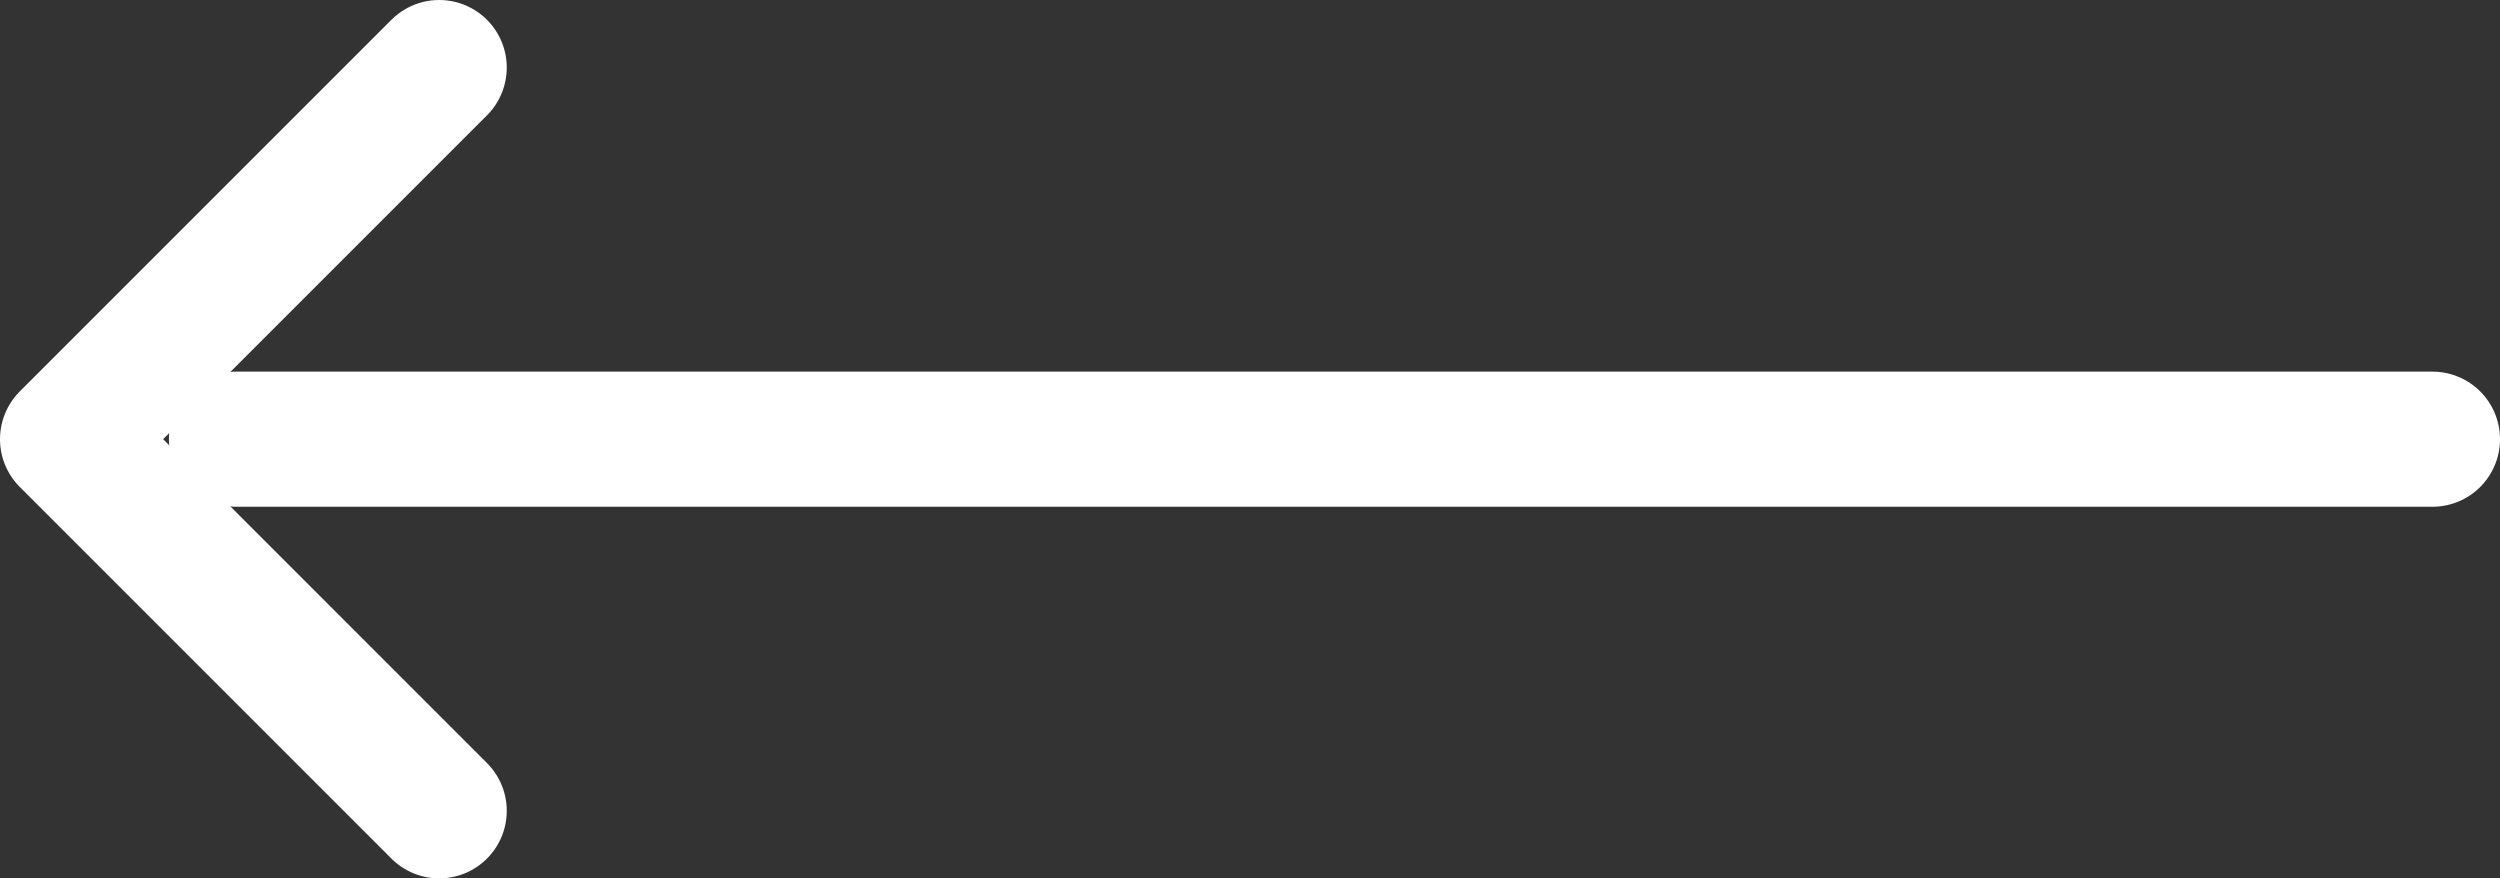
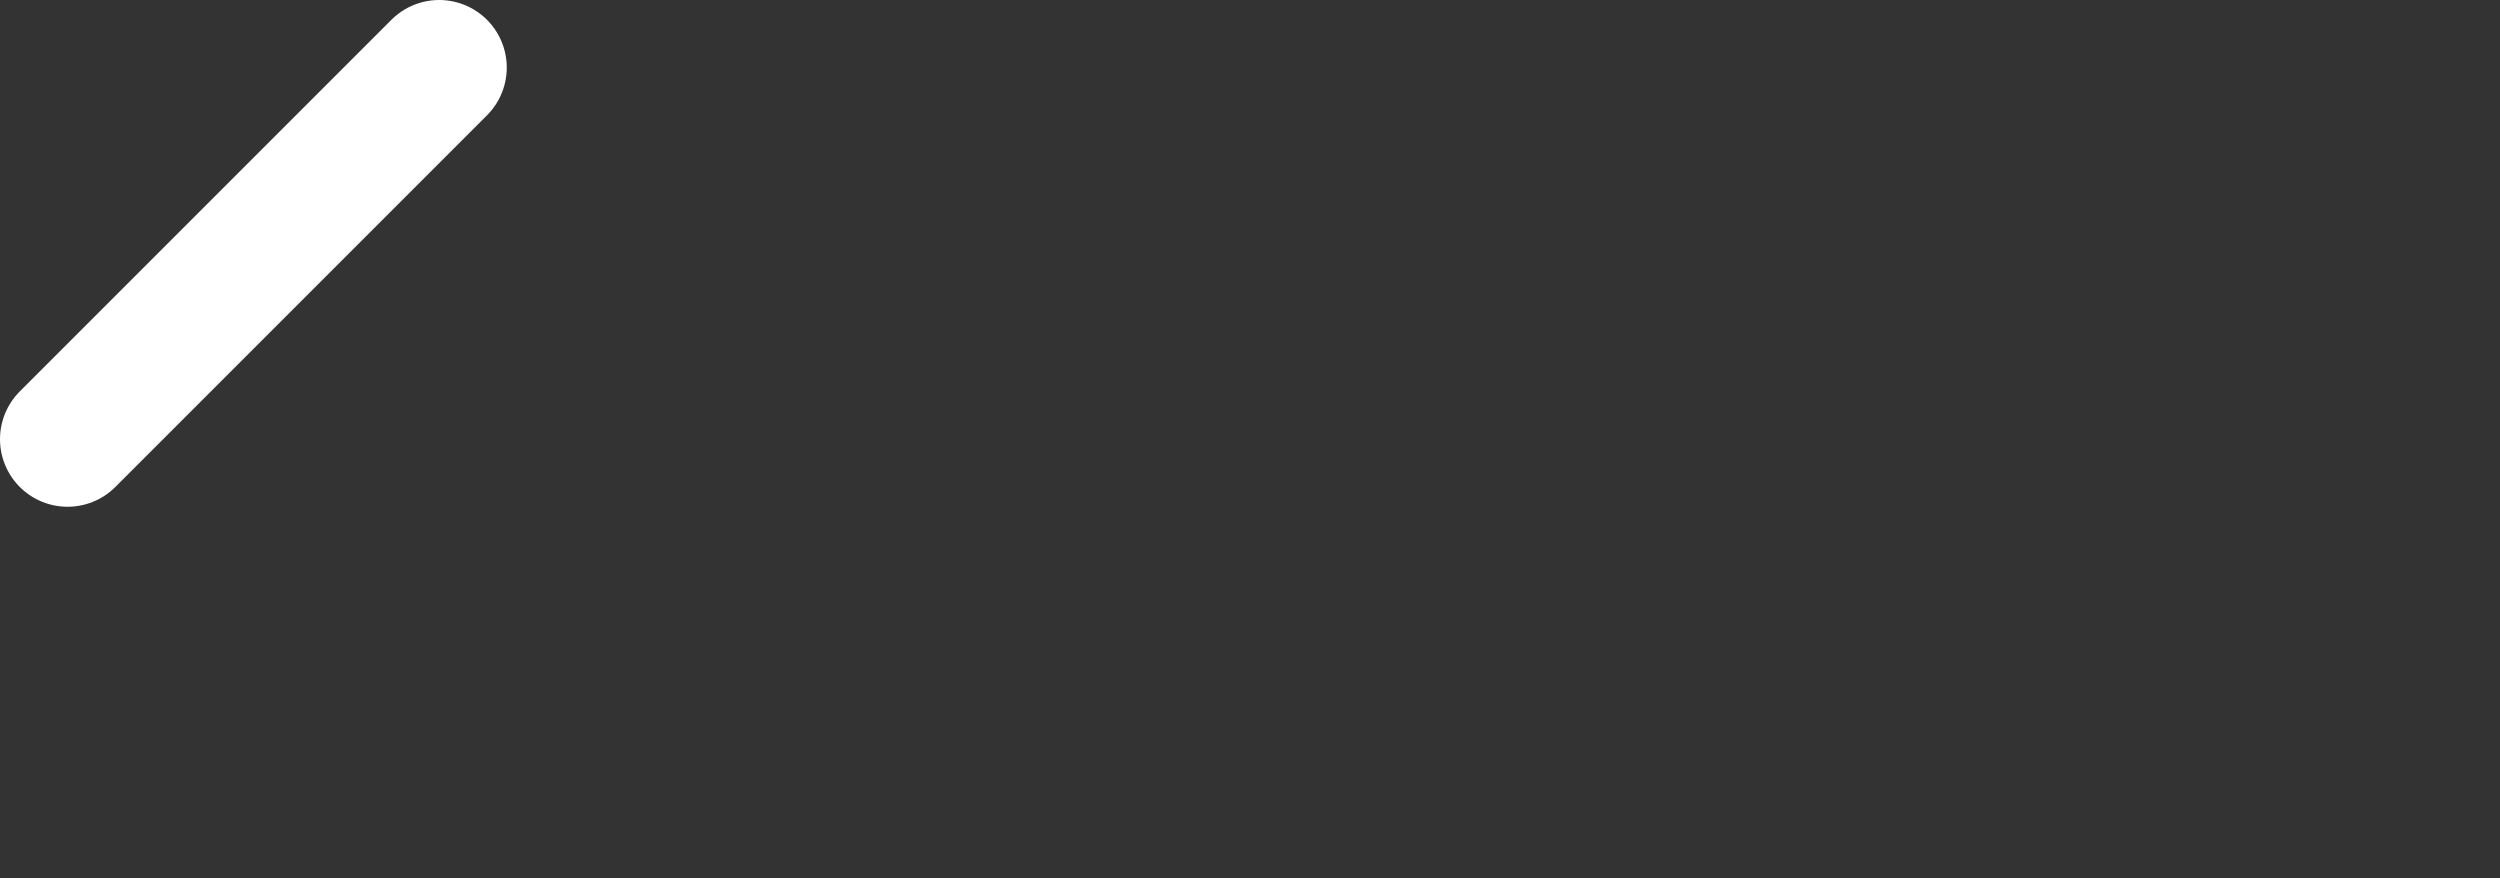
<svg xmlns="http://www.w3.org/2000/svg" width="74" height="26" viewBox="0 0 74 26" fill="none">
  <rect x="0" y="0" width="74" height="26" fill="#333333" stroke="none" />
-   <path d="M13 2L2 13L13 24" stroke="white" stroke-width="4" stroke-linecap="round" stroke-linejoin="round" />
-   <line x1="7" y1="13" x2="72" y2="13" stroke="white" stroke-width="4" stroke-linecap="round" stroke-linejoin="round" />
+   <path d="M13 2L2 13" stroke="white" stroke-width="4" stroke-linecap="round" stroke-linejoin="round" />
</svg>